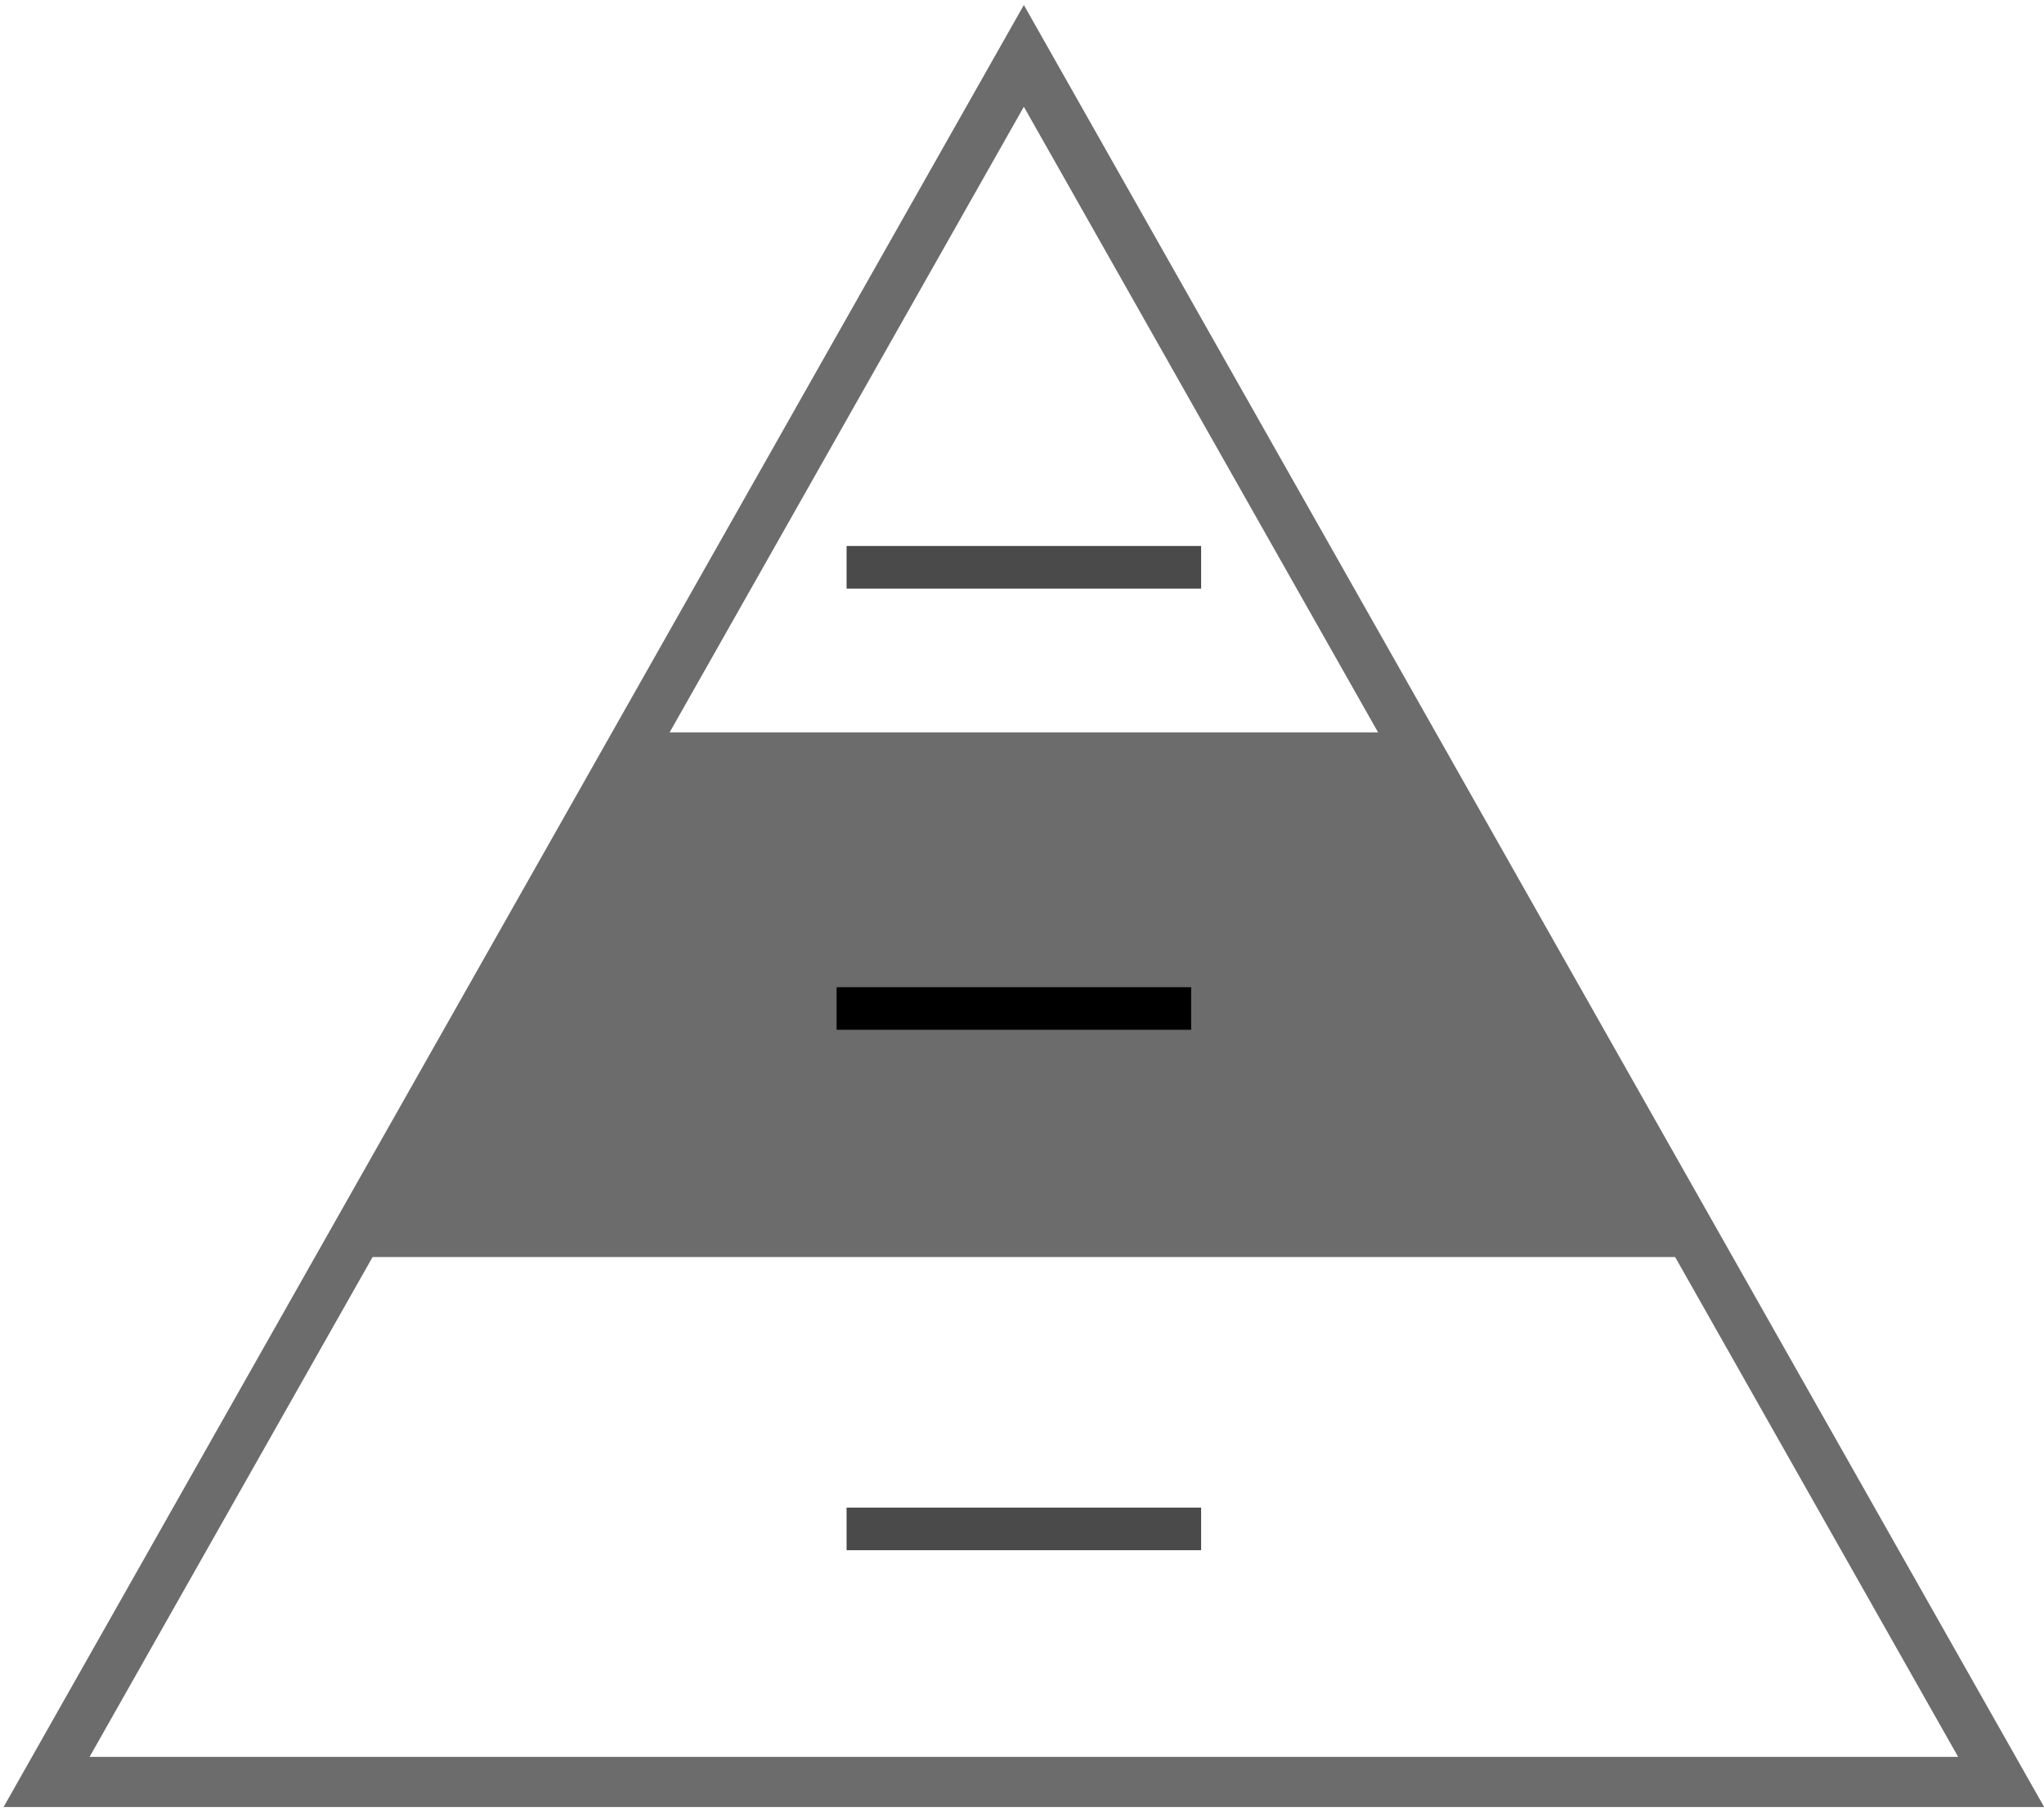
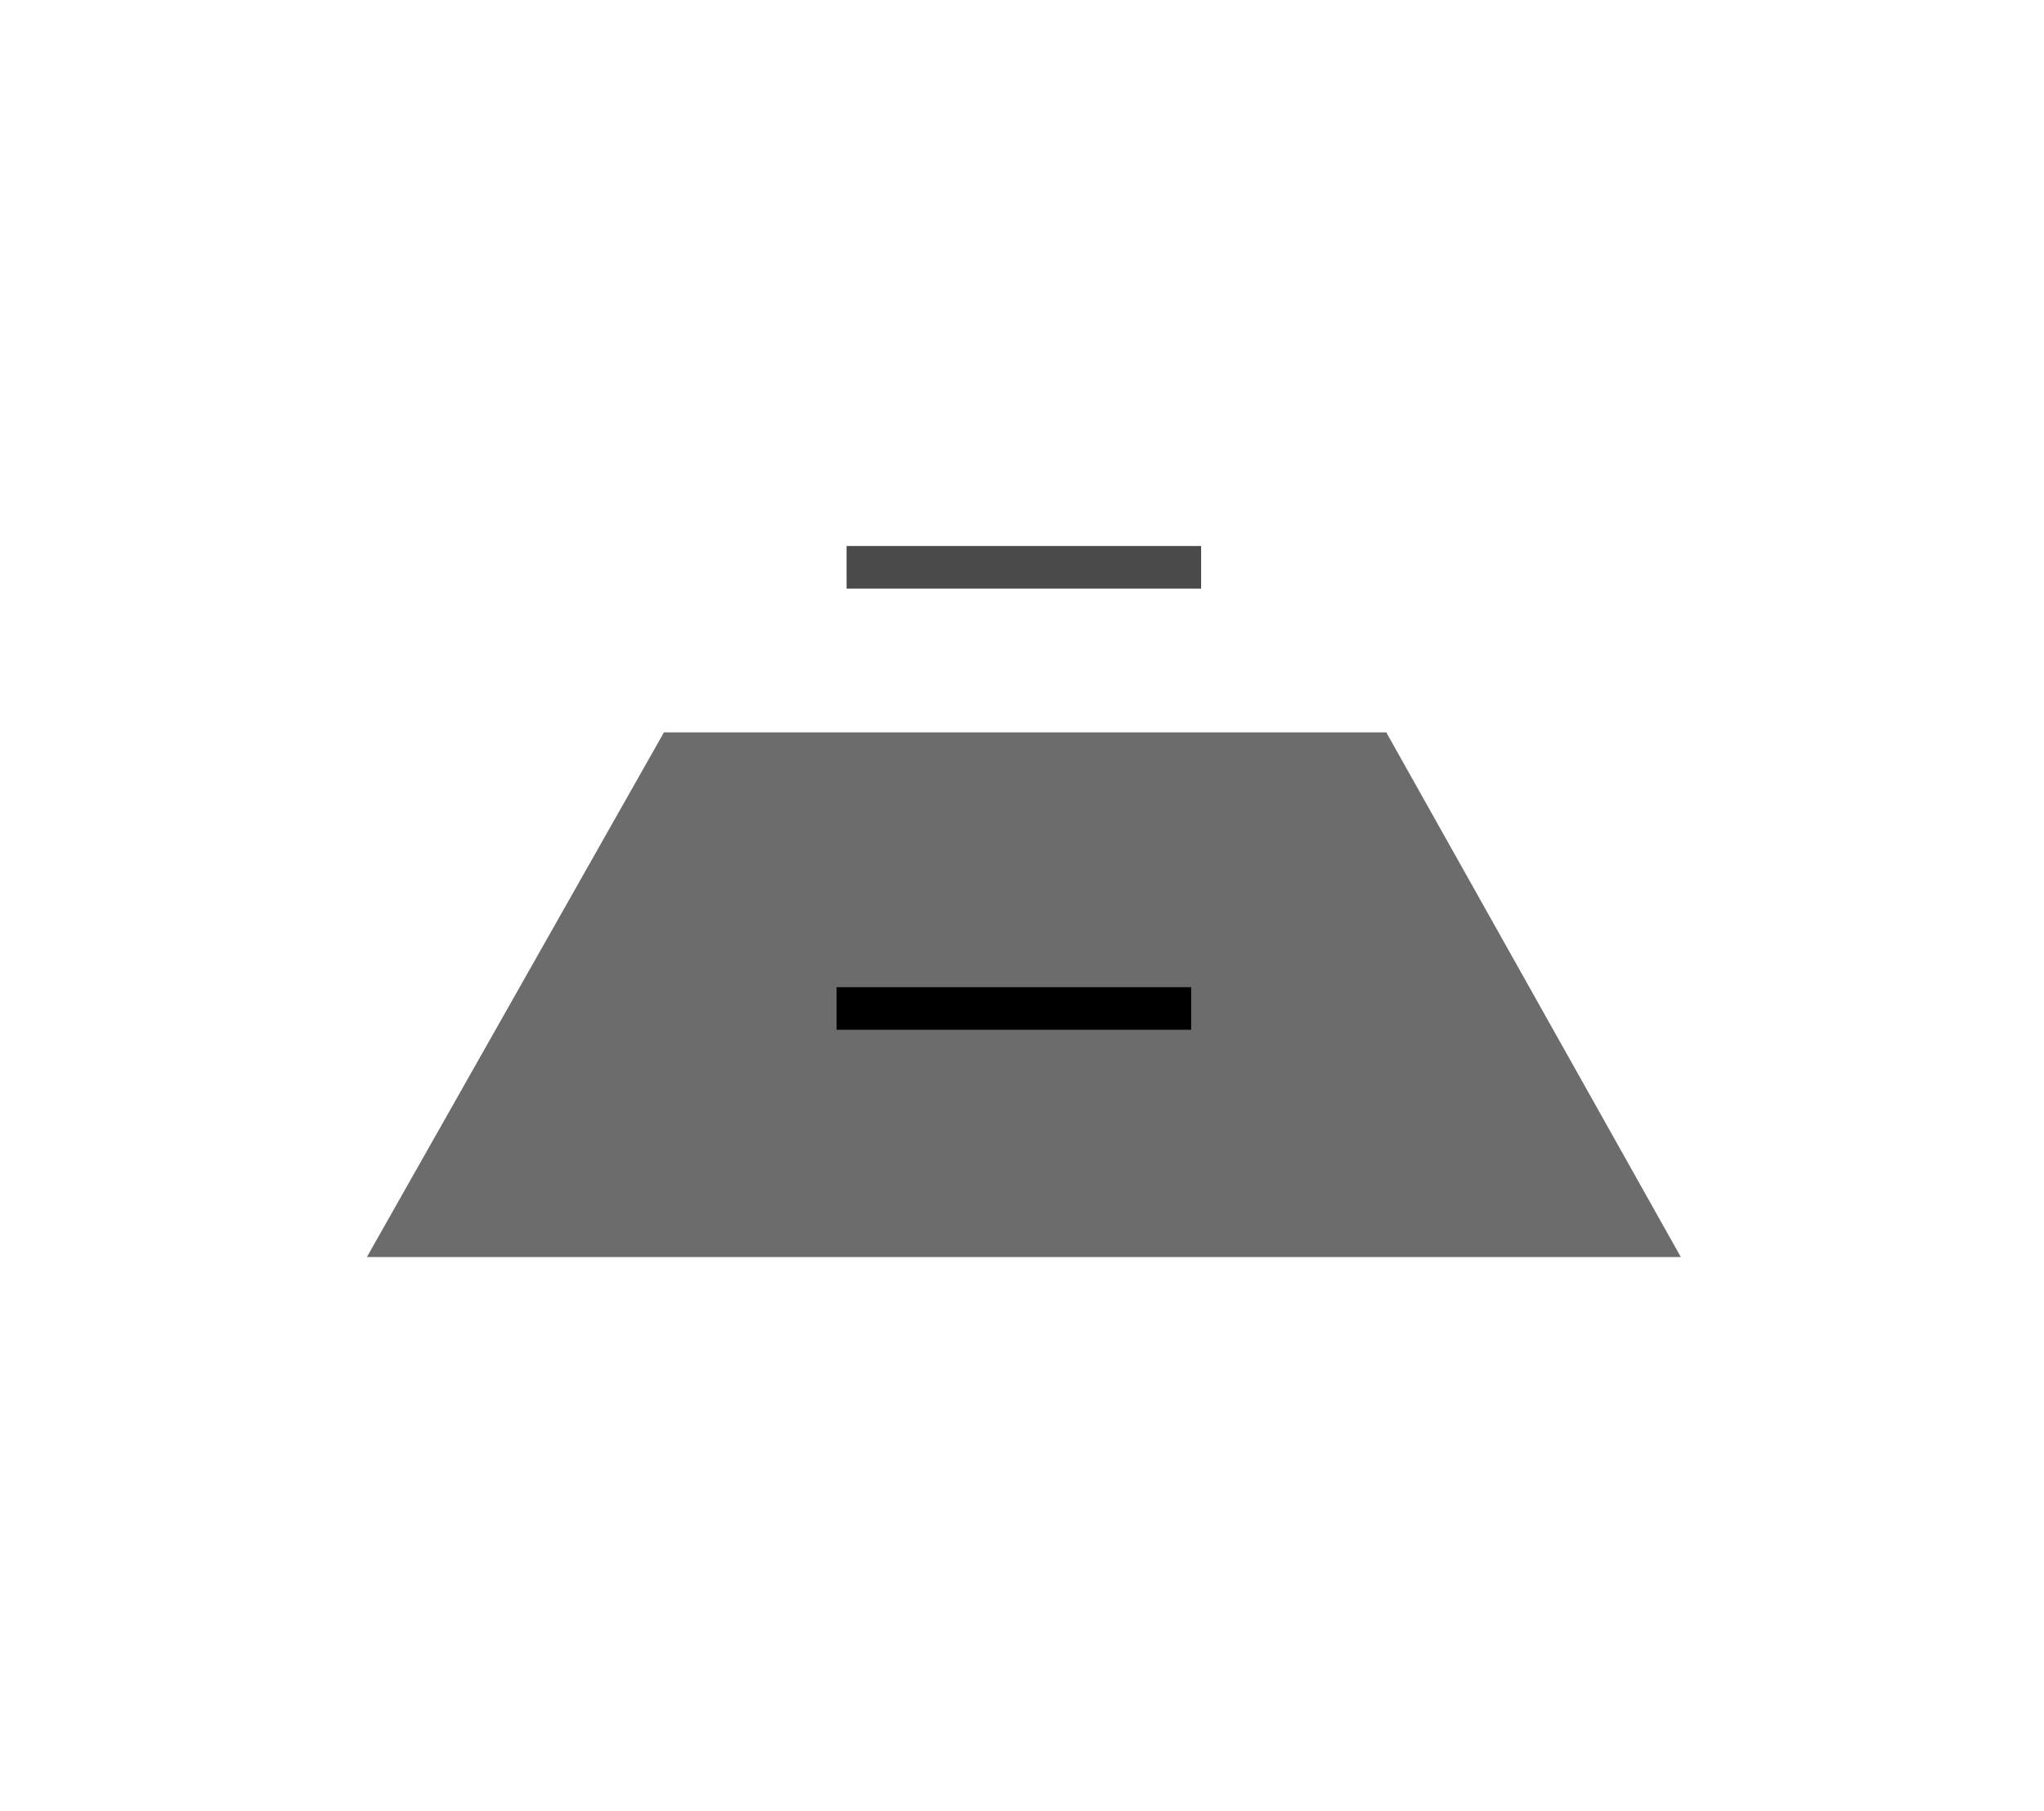
<svg xmlns="http://www.w3.org/2000/svg" width="193px" height="171px" viewBox="0 0 193 171" version="1.1">
  <title>Pyramide</title>
  <desc>Created with Sketch.</desc>
  <defs />
  <g id="RG_mobil" stroke="none" stroke-width="1" fill="none" fill-rule="evenodd">
    <g id="01_Desktop_Strategie" transform="translate(-988, -2489)">
      <g id="Pyramide" transform="translate(992, 2494)">
-         <polygon id="Stroke-1" stroke="#6C6C6C" stroke-width="4.734" points="92.675 0.275 0.398 163.255 184.953 163.255" />
        <polyline id="Fill-3" fill="#6C6C6C" points="58.692 64.149 126.894 64.149 154.71 113.694 30.64 113.694 58.692 64.149" />
        <polygon id="Fill-4" fill="#000000" points="74.995 92.234 108.472 92.234 108.472 88.212 74.995 88.212" />
-         <polygon id="Fill-5" fill="#4A4A4A" points="75.937 141.373 109.413 141.373 109.413 137.351 75.937 137.351" />
        <polygon id="Fill-6" fill="#4A4A4A" points="75.937 50.576 109.413 50.576 109.413 46.554 75.937 46.554" />
      </g>
    </g>
  </g>
</svg>